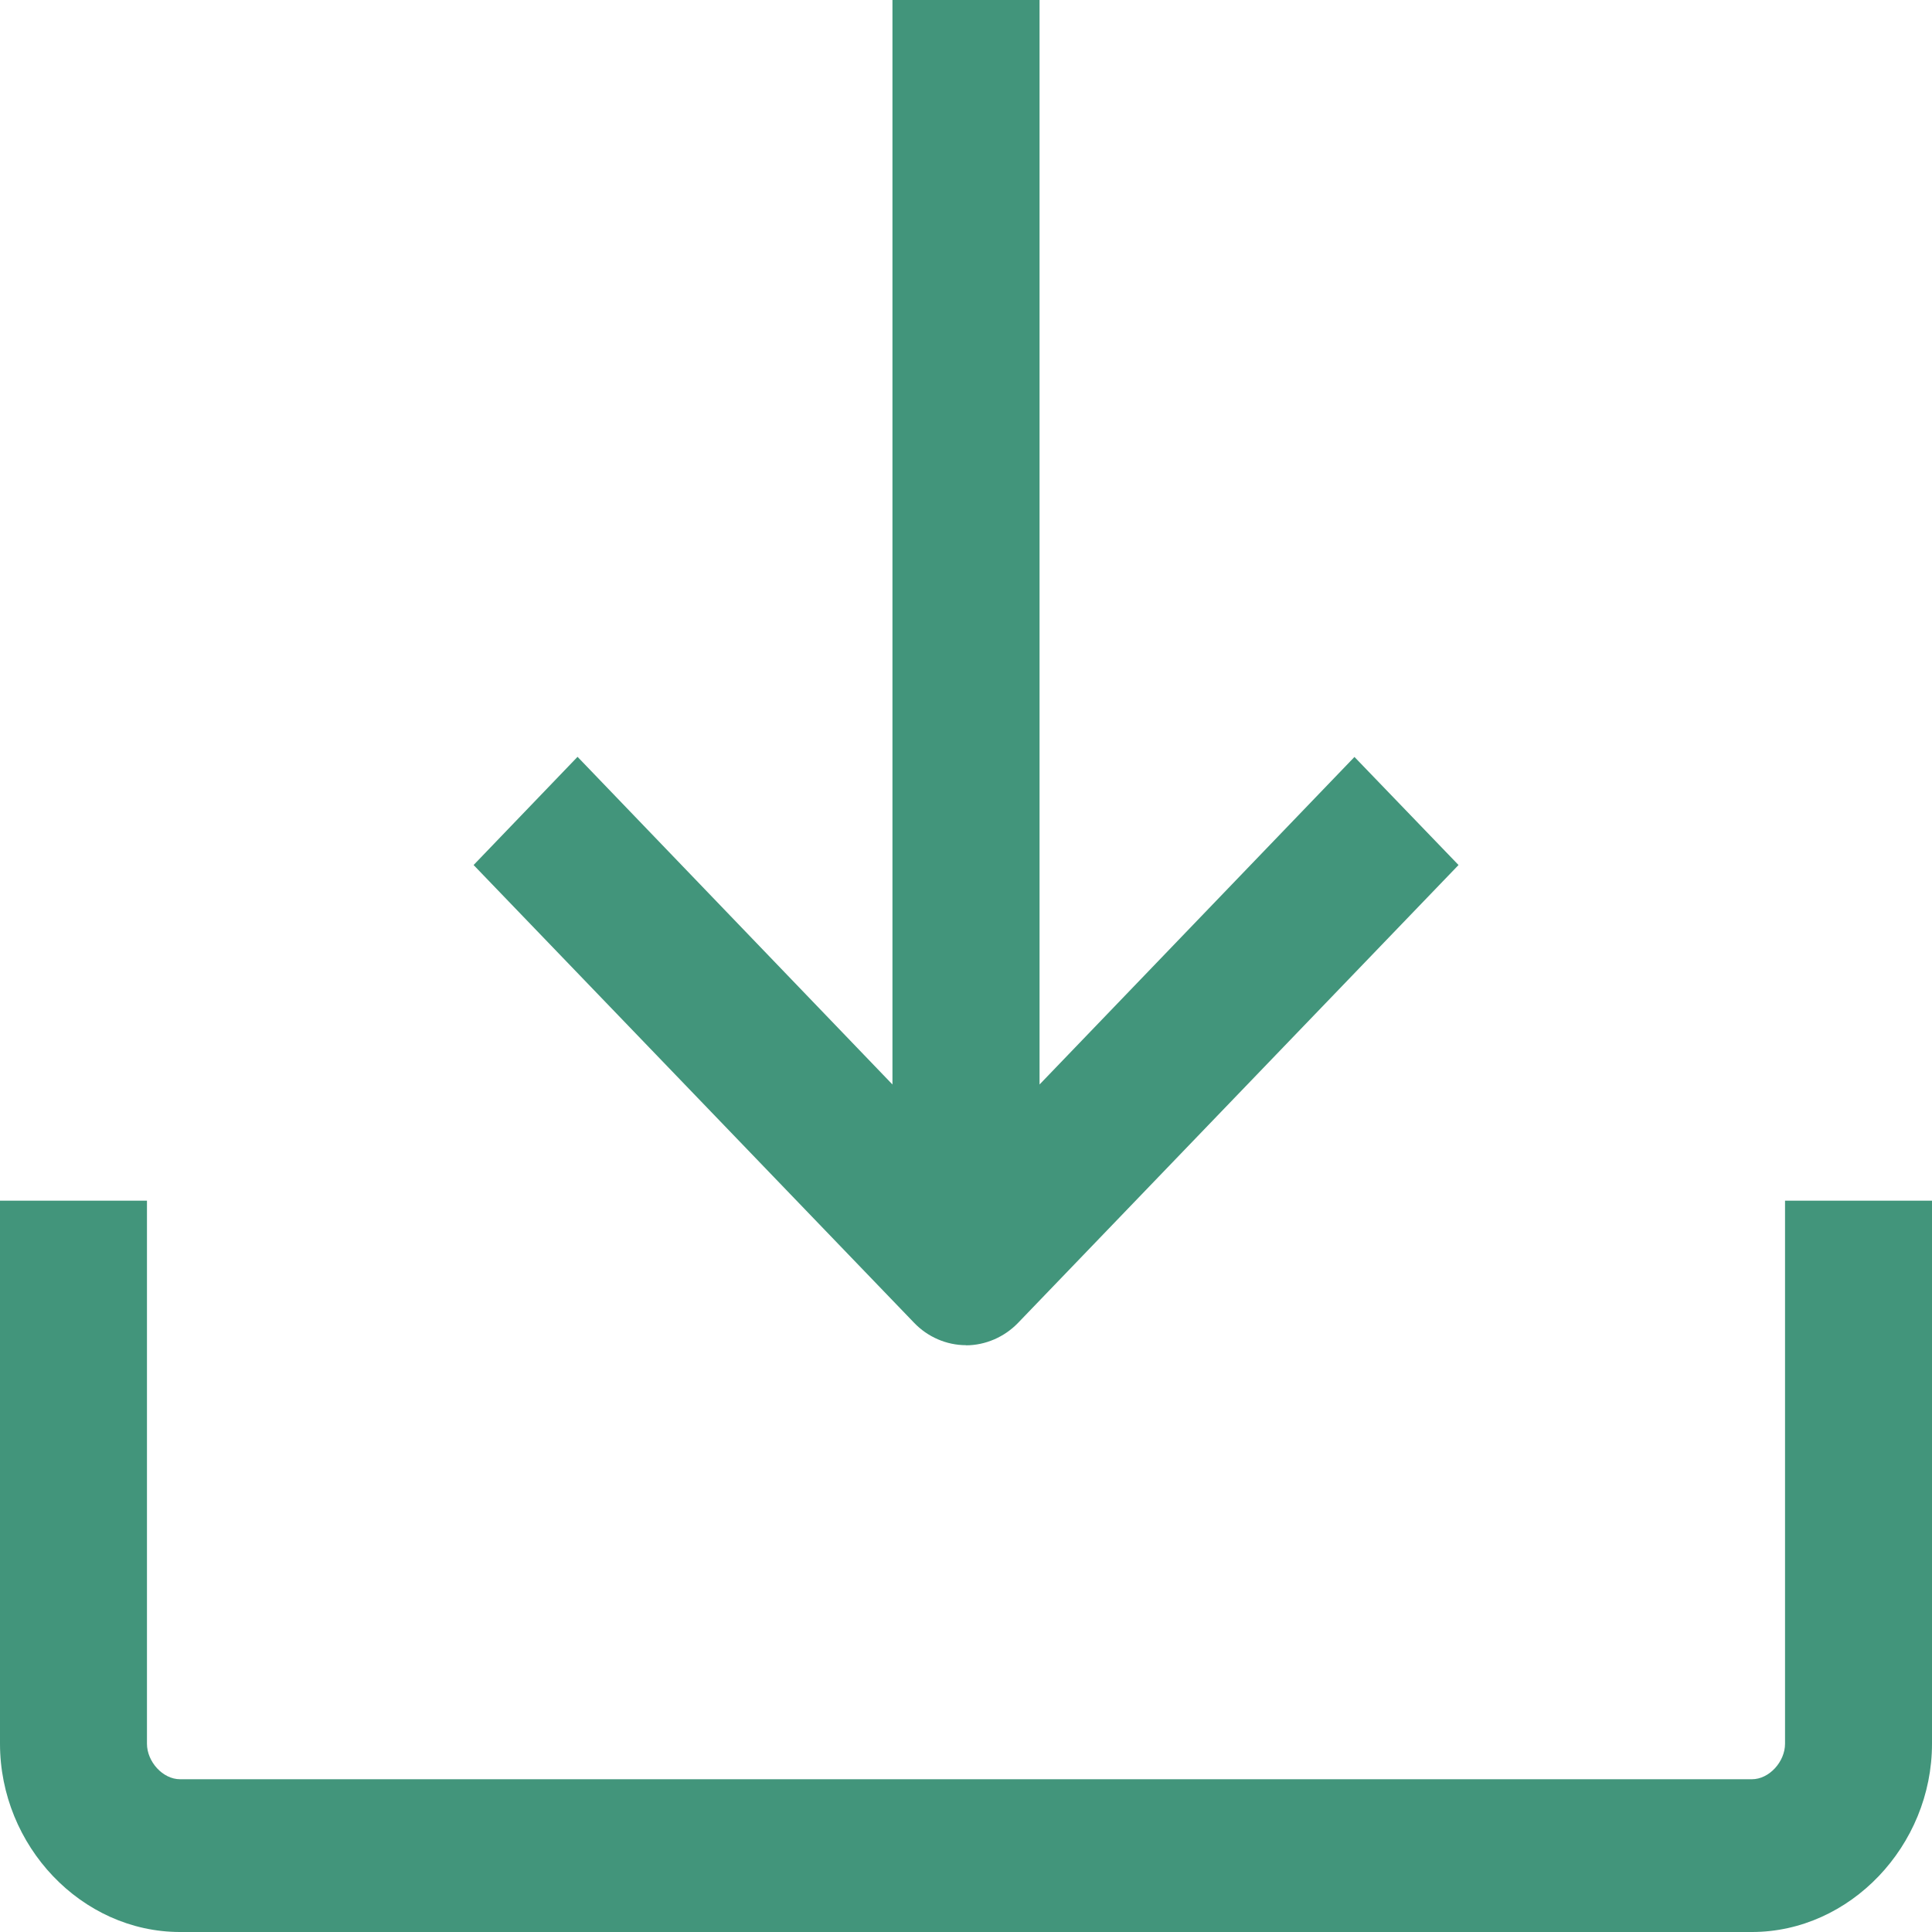
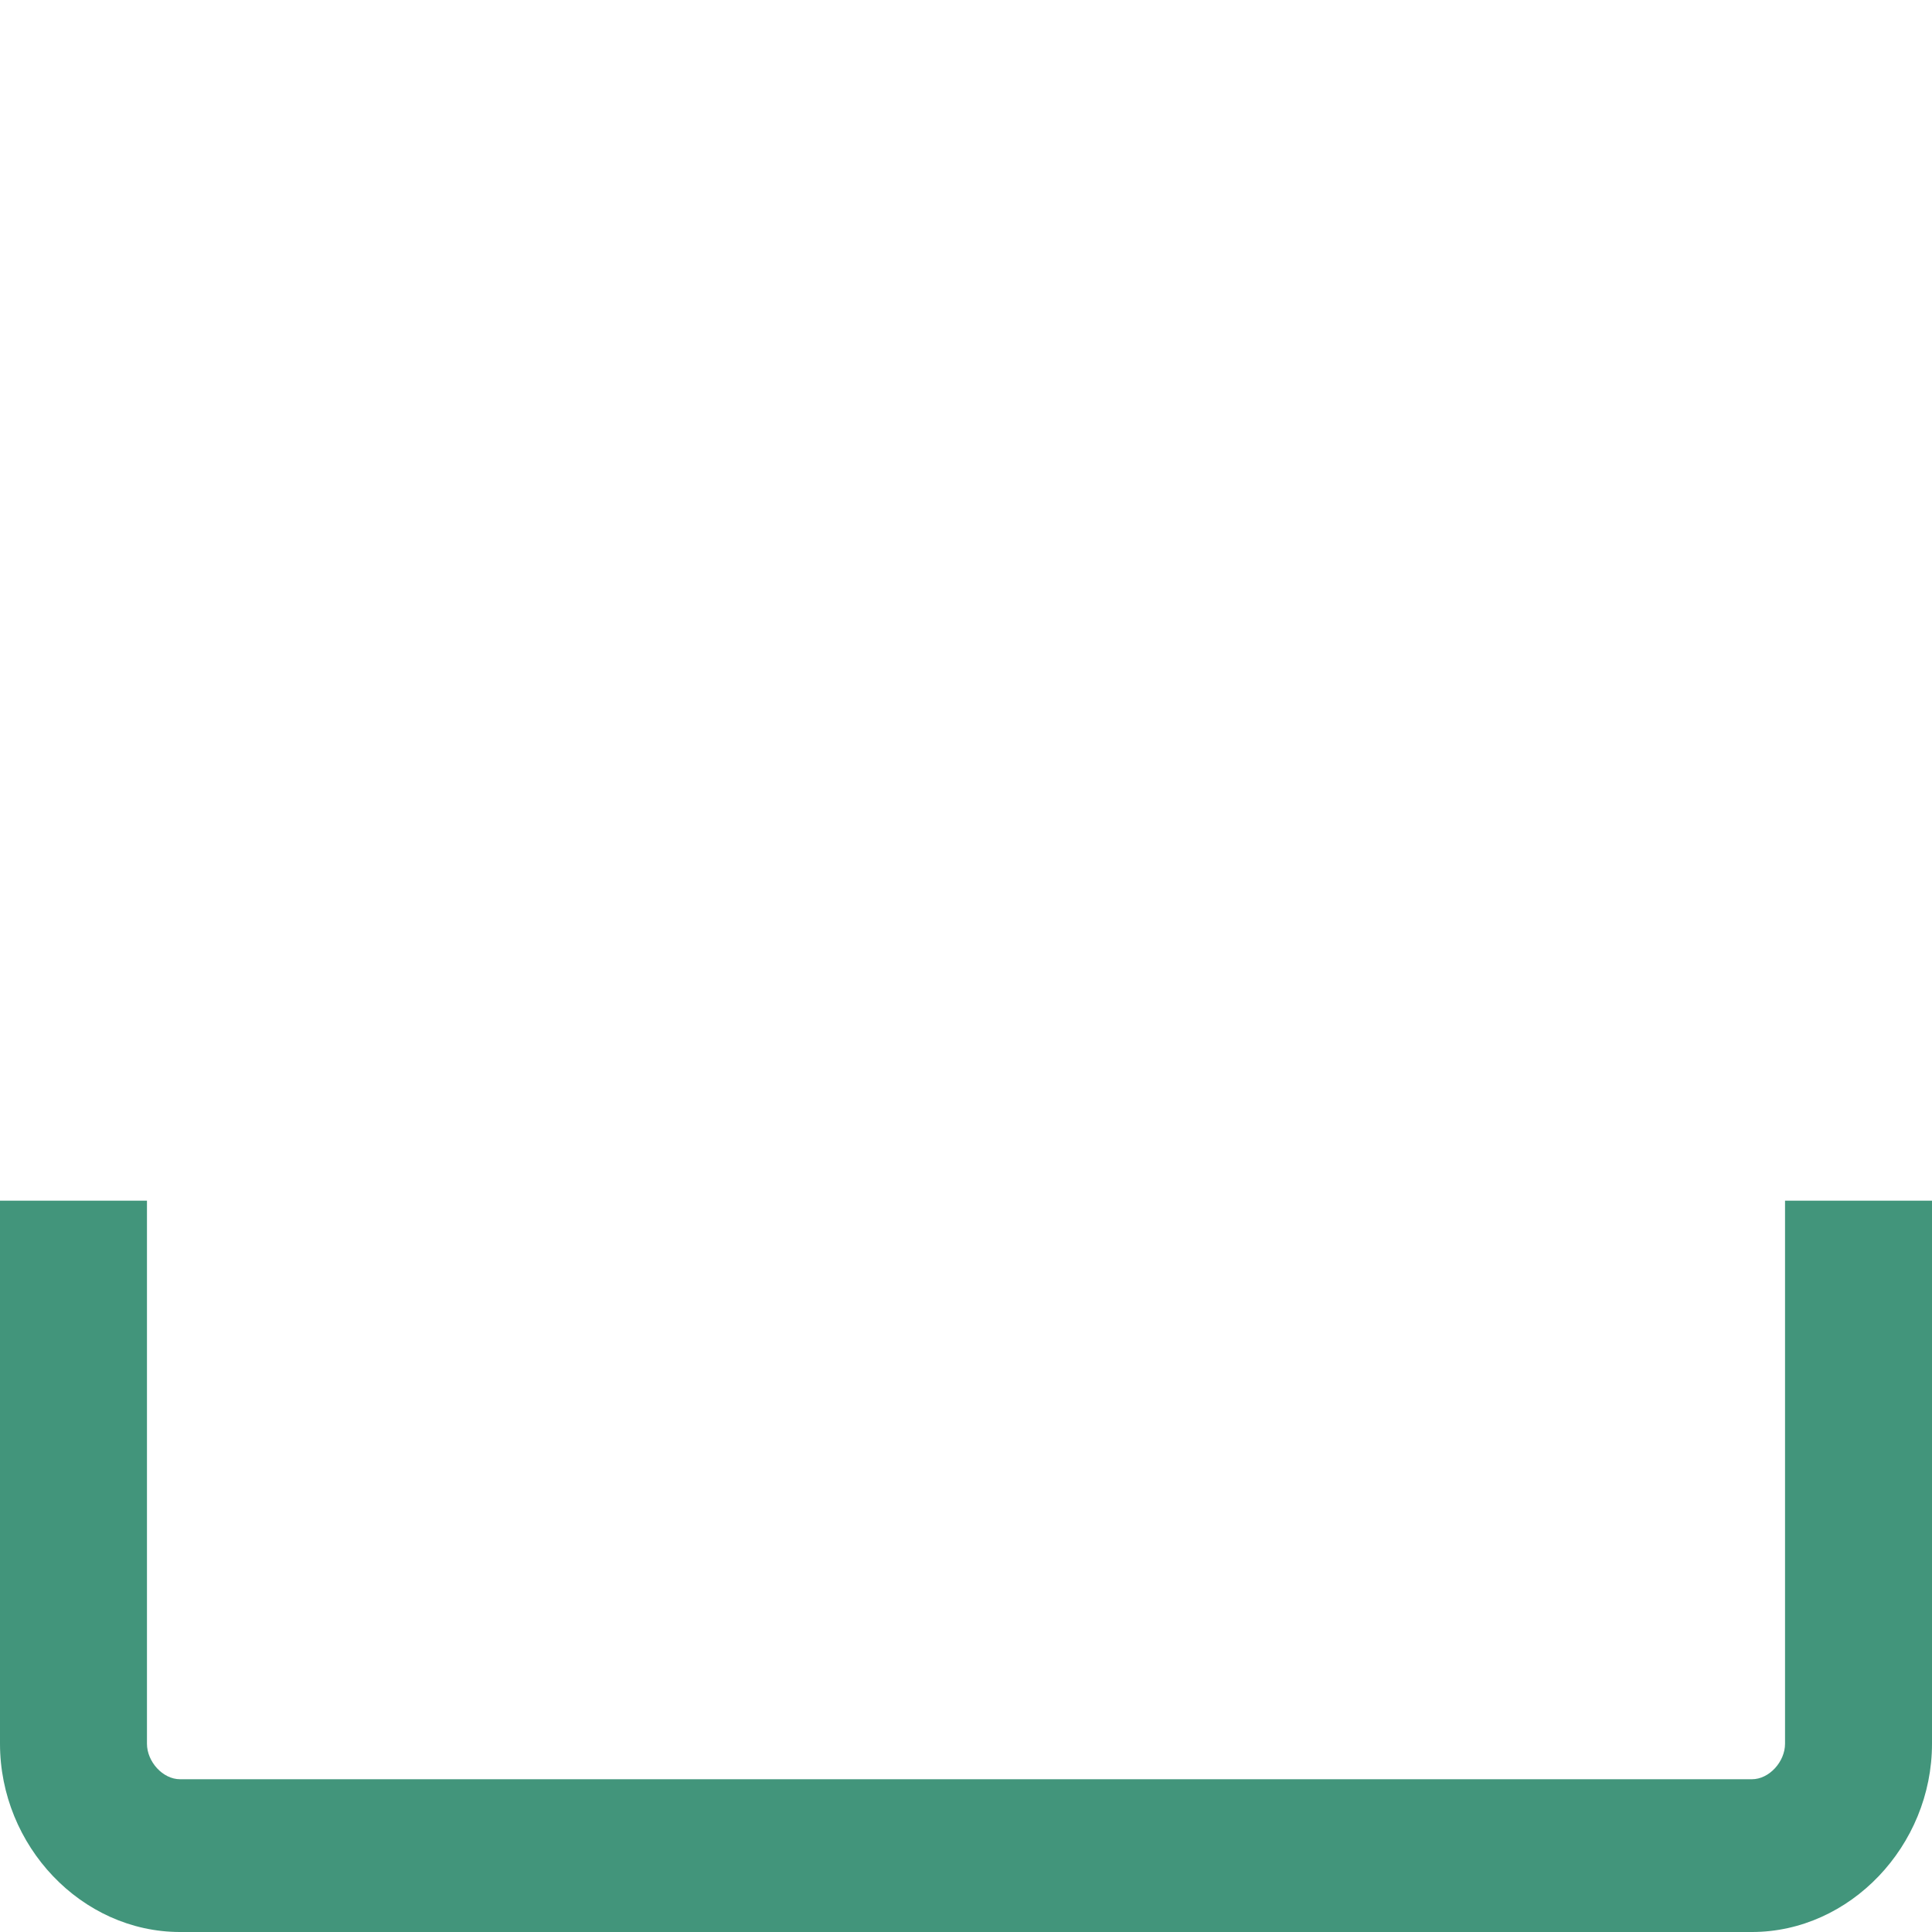
<svg xmlns="http://www.w3.org/2000/svg" width="15px" height="15px" viewBox="0 0 15 15">
  <title>icon-download</title>
  <desc>Created with Sketch.</desc>
  <g id="Page-1" stroke="none" stroke-width="1" fill="none" fill-rule="evenodd">
    <g id="icon-download" fill="#42957B">
-       <path d="M7.5,10.445 C7.65,10.445 7.798,10.381 7.904,10.271 L11.324,6.716 L10.516,5.877 L8.071,8.42 L8.071,0 L6.929,0 L6.929,8.42 L4.484,5.876 L3.677,6.716 L7.097,10.27 C7.202,10.38 7.349,10.444 7.5,10.444 L7.5,10.445 Z" id="Path" />
-       <path d="M13.859,9.322 L13.859,13.538 C13.859,13.678 13.736,13.814 13.602,13.814 L1.398,13.814 C1.264,13.814 1.141,13.678 1.141,13.538 L1.141,9.322 L0,9.322 L0,13.538 C0,14.331 0.632,15 1.398,15 L13.602,15 C14.364,15 15,14.33 15,13.538 L15,9.322 L13.859,9.322 Z" id="Path" />
+       <path d="M13.859,9.322 L13.859,13.538 C13.859,13.678 13.736,13.814 13.602,13.814 L1.398,13.814 C1.264,13.814 1.141,13.678 1.141,13.538 L1.141,9.322 L0,9.322 L0,13.538 C0,14.331 0.632,15 1.398,15 L13.602,15 C14.364,15 15,14.33 15,13.538 L15,9.322 L13.859,9.322 " id="Path" />
    </g>
  </g>
</svg>